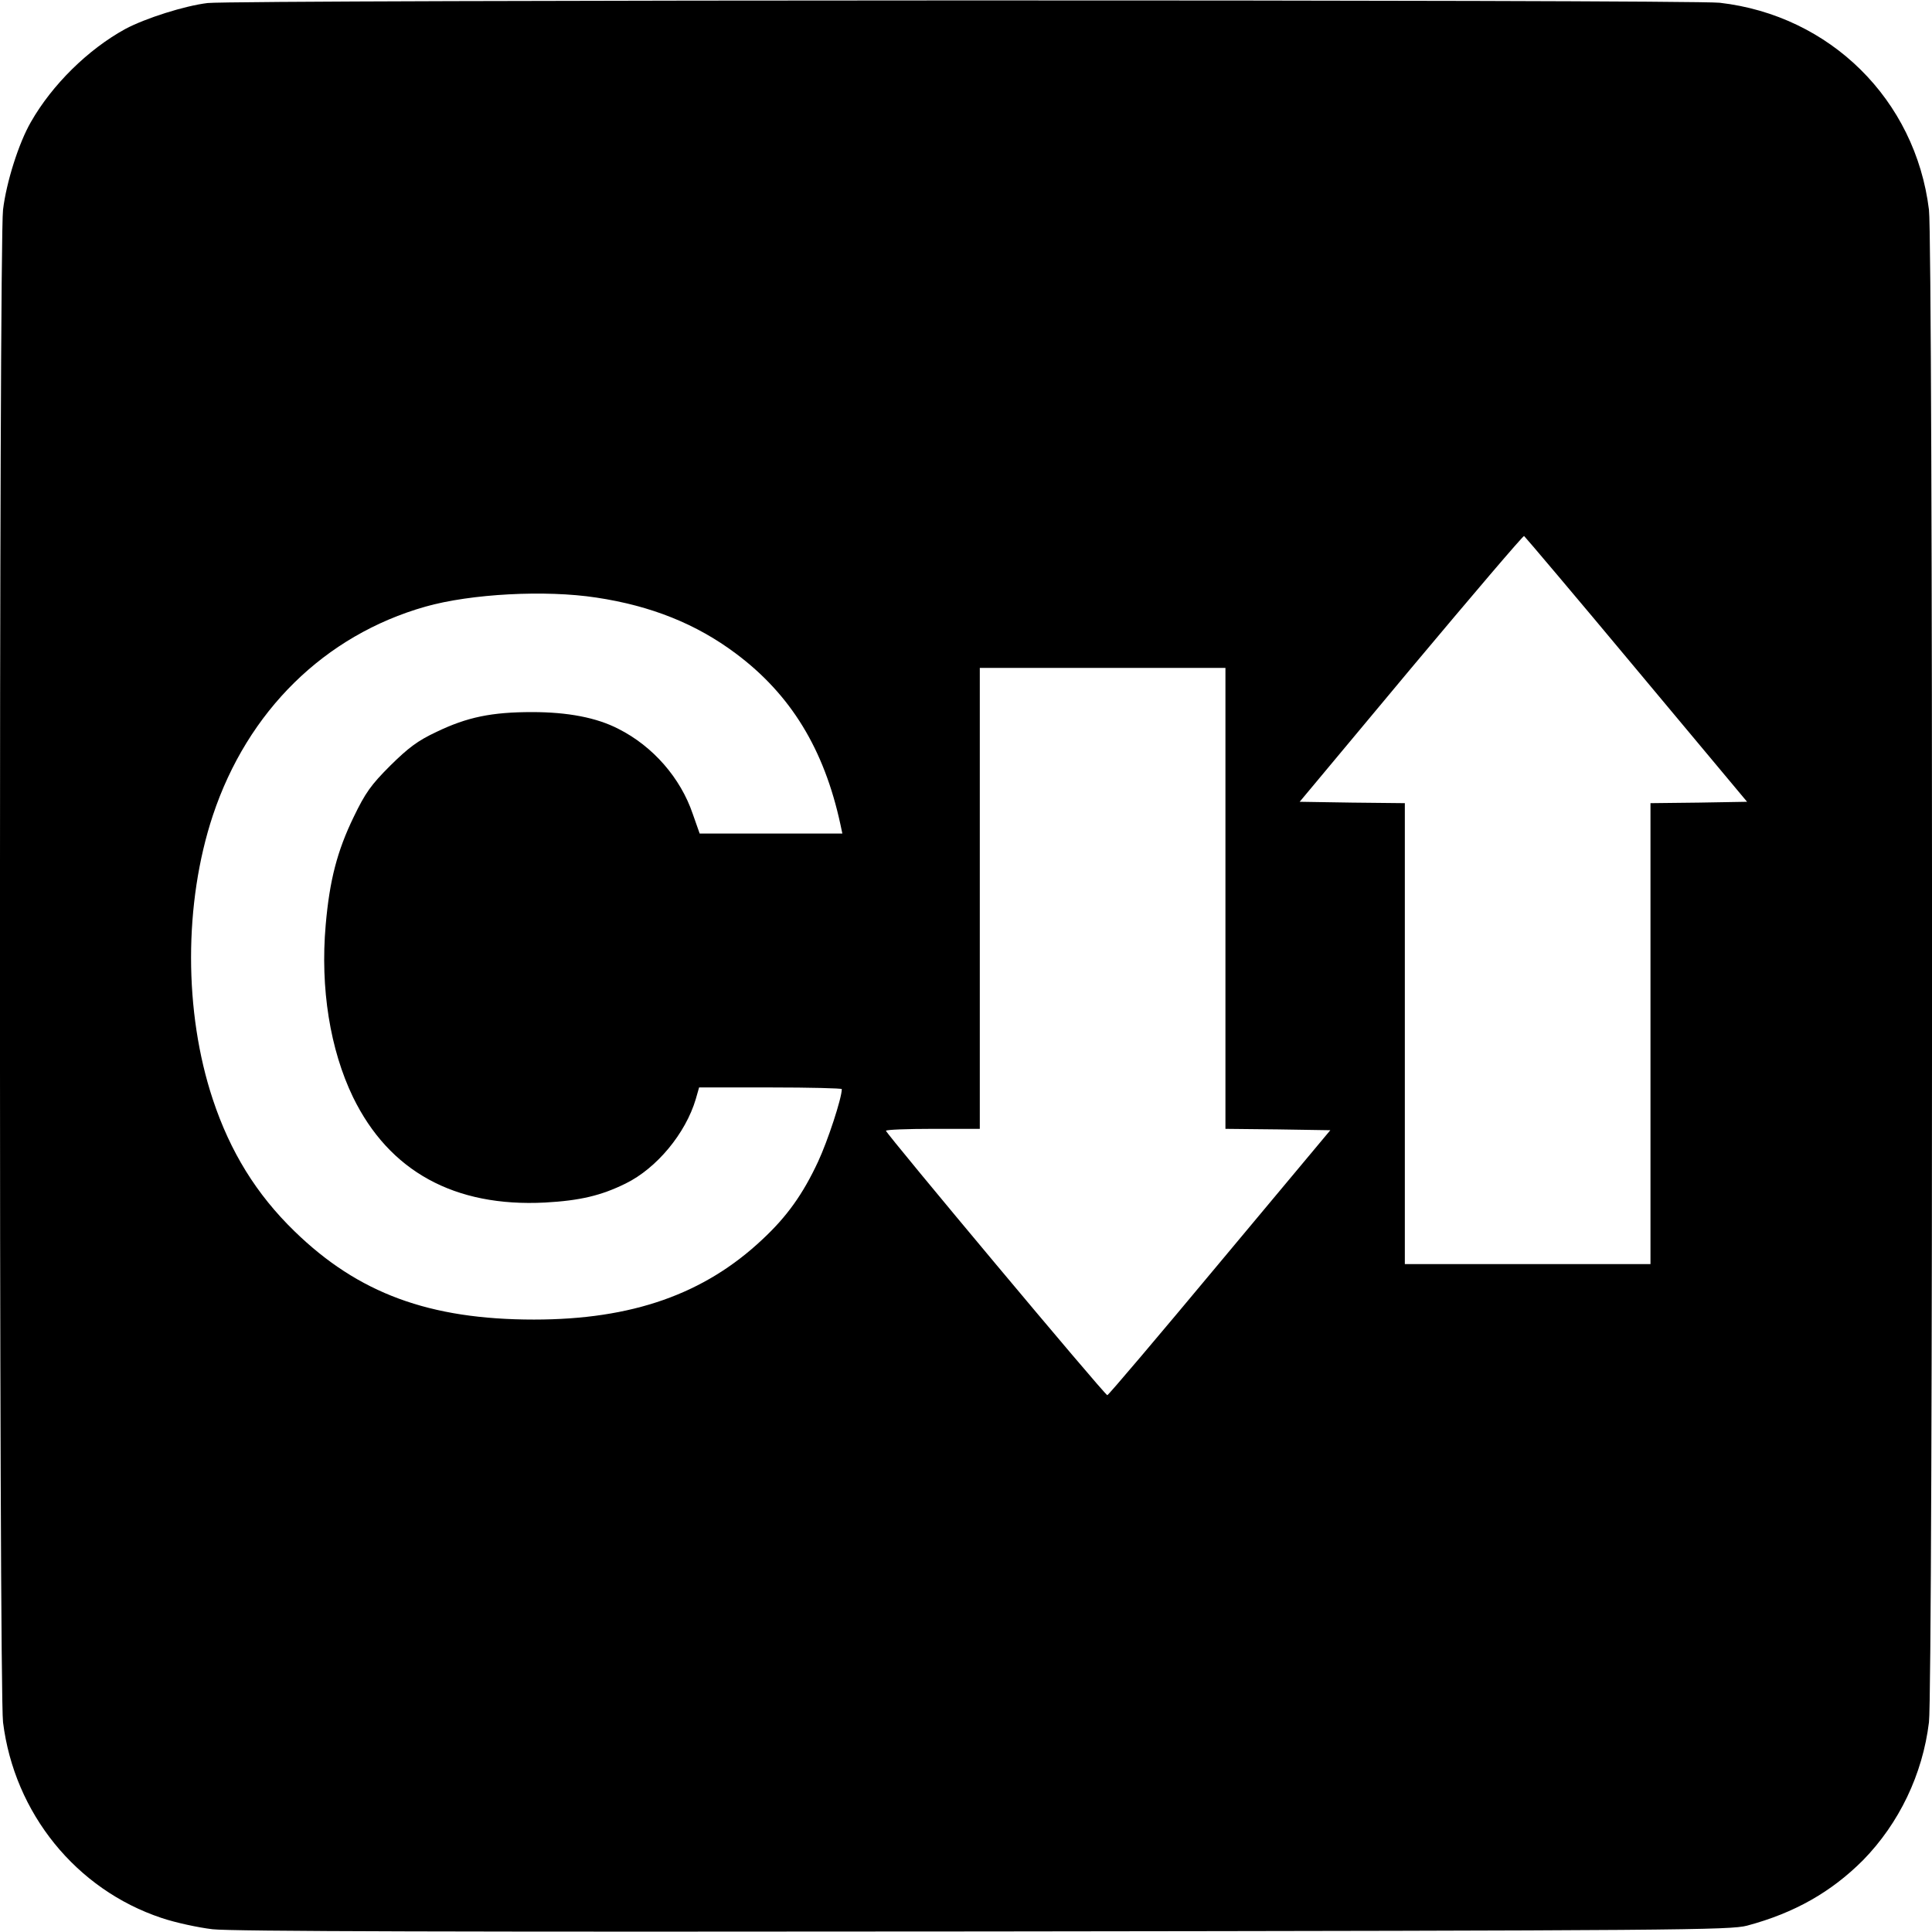
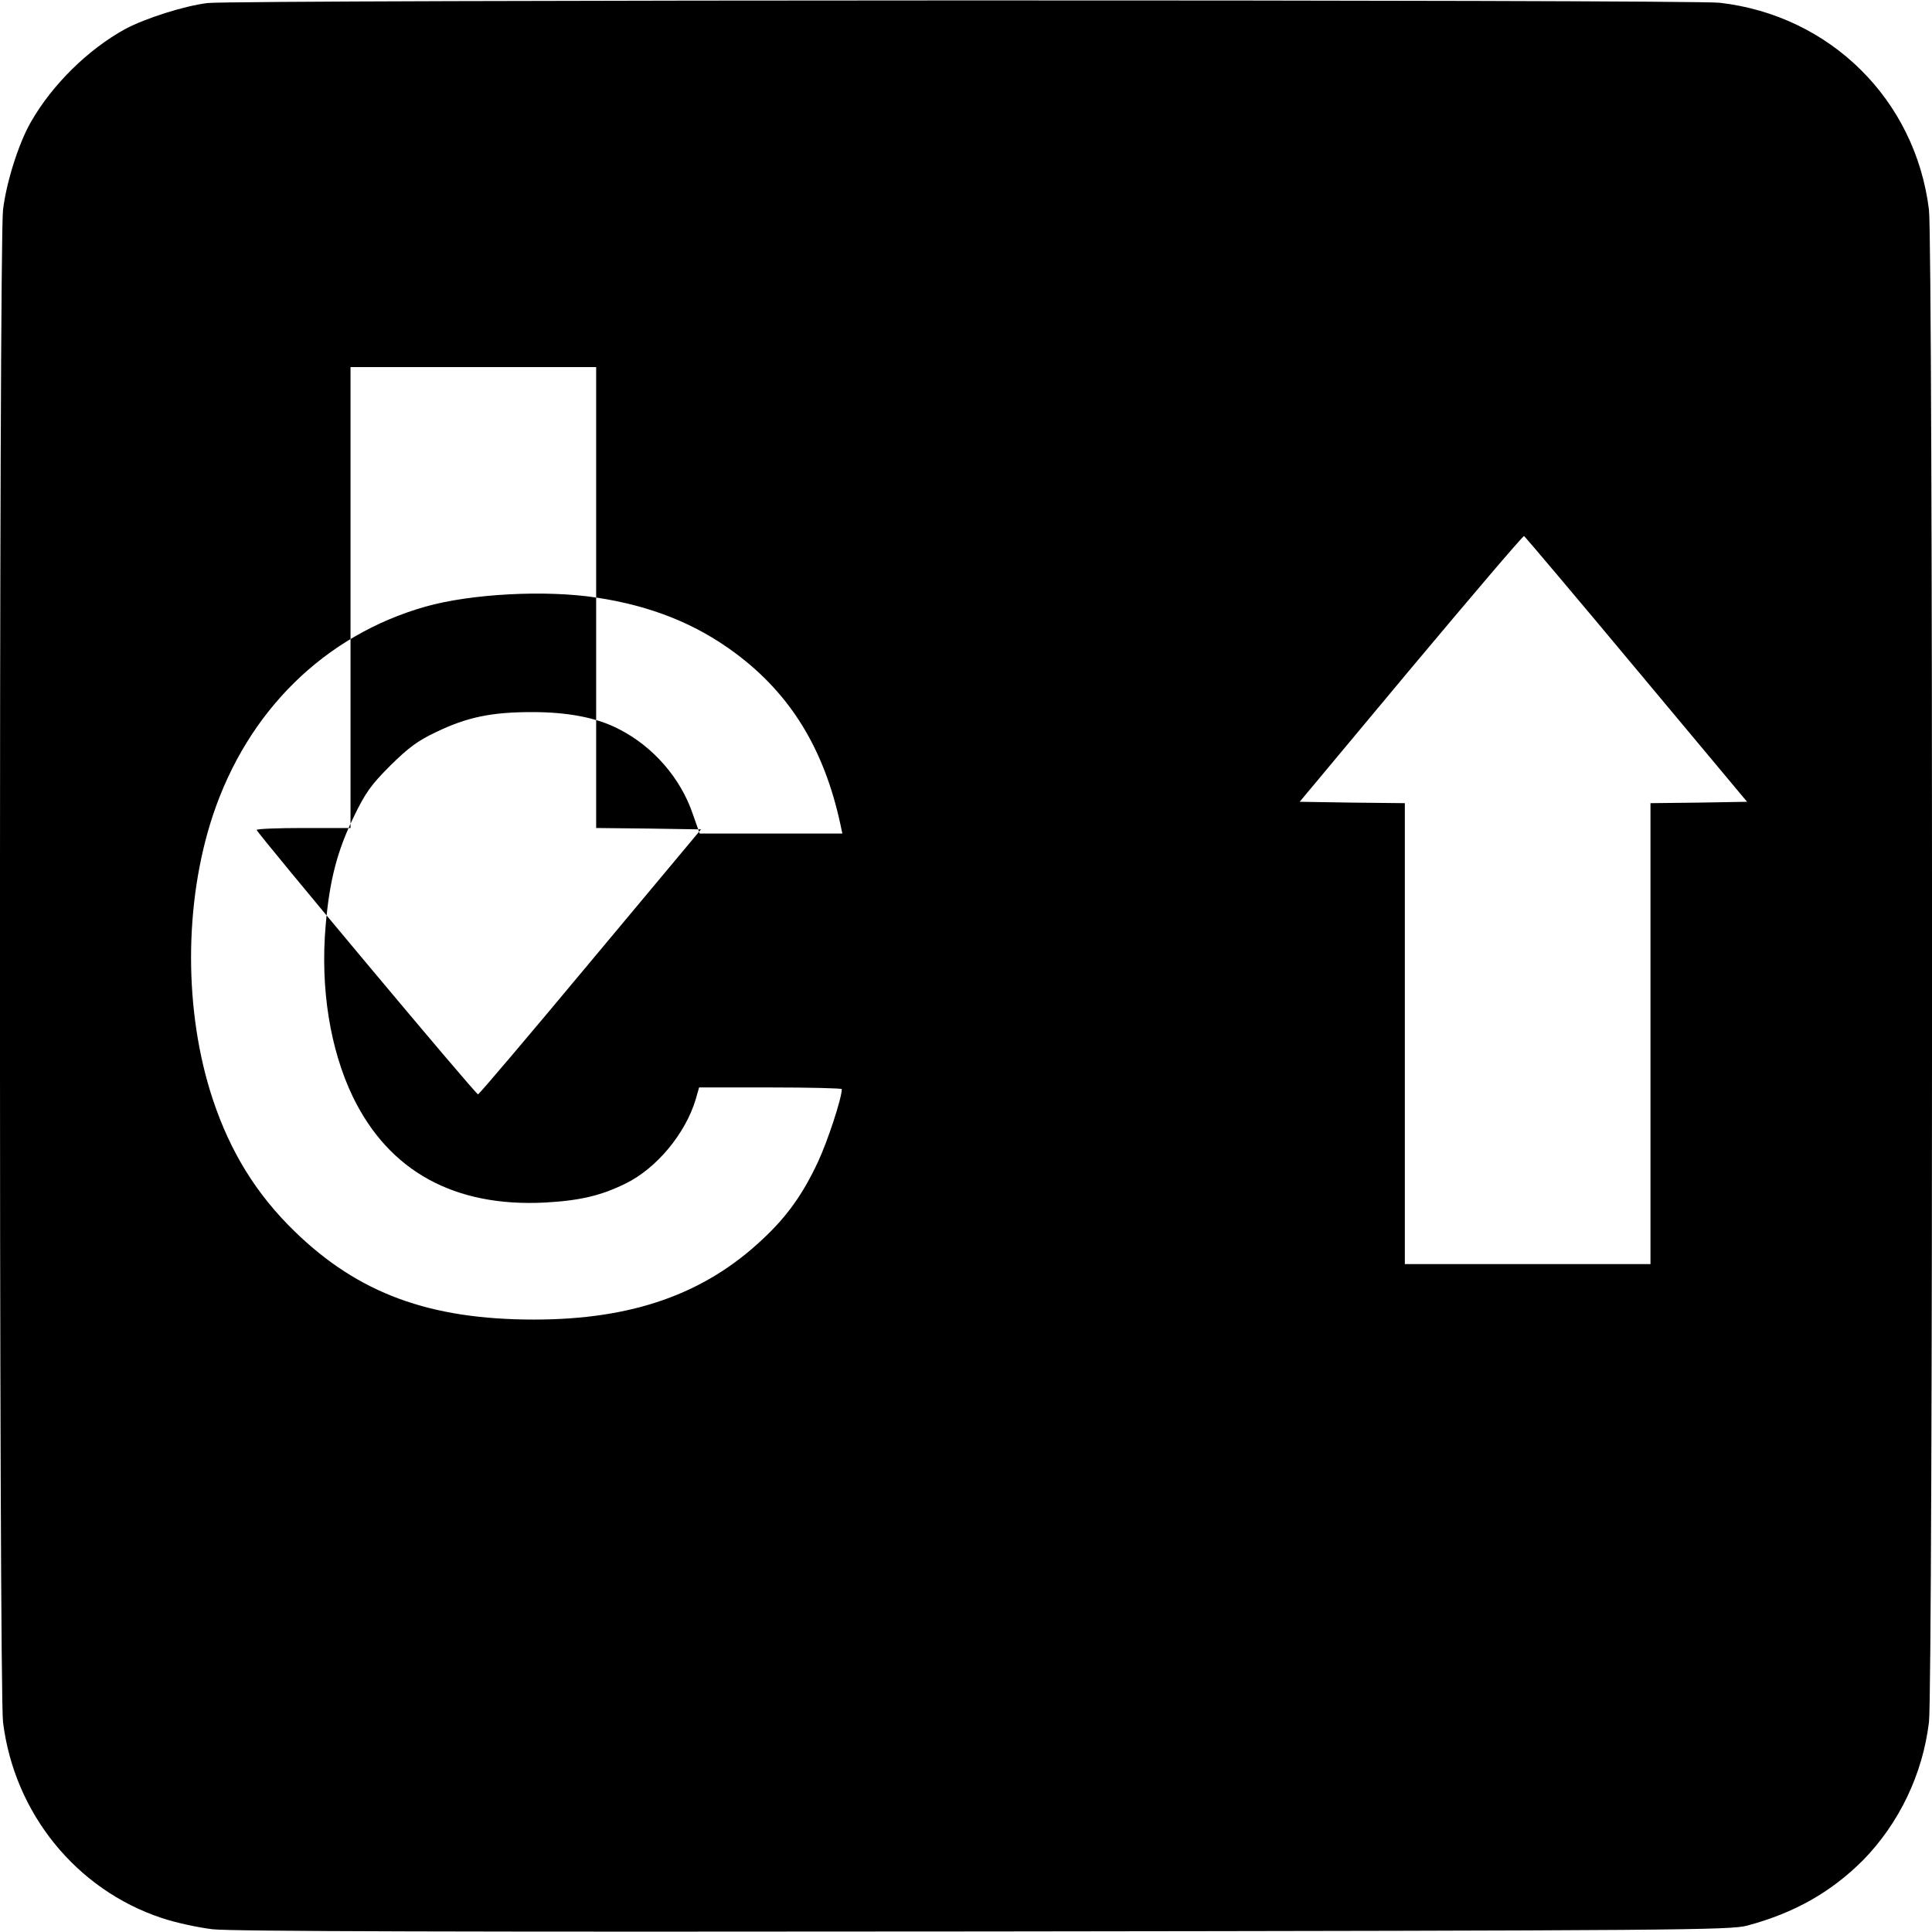
<svg xmlns="http://www.w3.org/2000/svg" version="1.0" width="700pt" height="700pt" viewBox="0 0 700 700" preserveAspectRatio="xMidYMid meet">
  <g transform="translate(0,700) scale(0.1,-0.1)" fill="#000000" stroke="none">
-     <path d="M752 6989 c-83 -10 -225 -55 -298 -94 -135 -74 -265 -202 -342 -337 -44 -76 -89 -218 -101 -318 -15 -118 -15 -5362 0 -5480 41 -330 265 -606 574 -709 50 -17 134 -35 185 -41 67 -8 904 -10 2795 -8 2532 3 2704 5 2765 21 172 46 305 122 420 237 131 134 216 311 239 500 15 118 15 5362 0 5480 -49 399 -358 704 -758 750 -107 12 -5373 11 -5479 -1z m5177 -2414 l401 -480 -175 -3 -175 -2 0 -835 0 -835 -445 0 -445 0 0 835 0 835 -191 2 -190 3 403 483 c222 265 406 481 410 480 3 -2 187 -219 407 -483z m-3769 260 c200 -30 363 -96 505 -202 200 -149 321 -347 380 -620 l7 -33 -259 0 -258 0 -25 71 c-44 130 -144 245 -269 308 -79 41 -184 61 -313 61 -146 0 -235 -18 -347 -72 -68 -32 -101 -57 -167 -122 -70 -70 -90 -98 -133 -187 -59 -122 -87 -228 -101 -391 -20 -229 16 -451 99 -623 131 -269 368 -399 696 -382 126 7 203 25 292 69 112 55 217 181 254 306 l12 42 259 0 c142 0 258 -3 258 -6 0 -33 -51 -188 -86 -263 -55 -118 -113 -199 -201 -281 -211 -199 -473 -291 -828 -291 -379 0 -637 95 -868 320 -138 134 -233 288 -296 478 -105 316 -105 711 0 1028 126 379 405 653 770 757 166 47 436 61 619 33z m2280 -1090 l0 -835 190 -2 190 -3 -401 -480 c-220 -264 -403 -480 -407 -480 -9 0 -801 947 -802 958 0 4 77 7 170 7 l170 0 0 835 0 835 445 0 445 0 0 -835z" />
+     <path d="M752 6989 c-83 -10 -225 -55 -298 -94 -135 -74 -265 -202 -342 -337 -44 -76 -89 -218 -101 -318 -15 -118 -15 -5362 0 -5480 41 -330 265 -606 574 -709 50 -17 134 -35 185 -41 67 -8 904 -10 2795 -8 2532 3 2704 5 2765 21 172 46 305 122 420 237 131 134 216 311 239 500 15 118 15 5362 0 5480 -49 399 -358 704 -758 750 -107 12 -5373 11 -5479 -1z m5177 -2414 l401 -480 -175 -3 -175 -2 0 -835 0 -835 -445 0 -445 0 0 835 0 835 -191 2 -190 3 403 483 c222 265 406 481 410 480 3 -2 187 -219 407 -483z m-3769 260 c200 -30 363 -96 505 -202 200 -149 321 -347 380 -620 l7 -33 -259 0 -258 0 -25 71 c-44 130 -144 245 -269 308 -79 41 -184 61 -313 61 -146 0 -235 -18 -347 -72 -68 -32 -101 -57 -167 -122 -70 -70 -90 -98 -133 -187 -59 -122 -87 -228 -101 -391 -20 -229 16 -451 99 -623 131 -269 368 -399 696 -382 126 7 203 25 292 69 112 55 217 181 254 306 l12 42 259 0 c142 0 258 -3 258 -6 0 -33 -51 -188 -86 -263 -55 -118 -113 -199 -201 -281 -211 -199 -473 -291 -828 -291 -379 0 -637 95 -868 320 -138 134 -233 288 -296 478 -105 316 -105 711 0 1028 126 379 405 653 770 757 166 47 436 61 619 33z l0 -835 190 -2 190 -3 -401 -480 c-220 -264 -403 -480 -407 -480 -9 0 -801 947 -802 958 0 4 77 7 170 7 l170 0 0 835 0 835 445 0 445 0 0 -835z" />
  </g>
</svg>